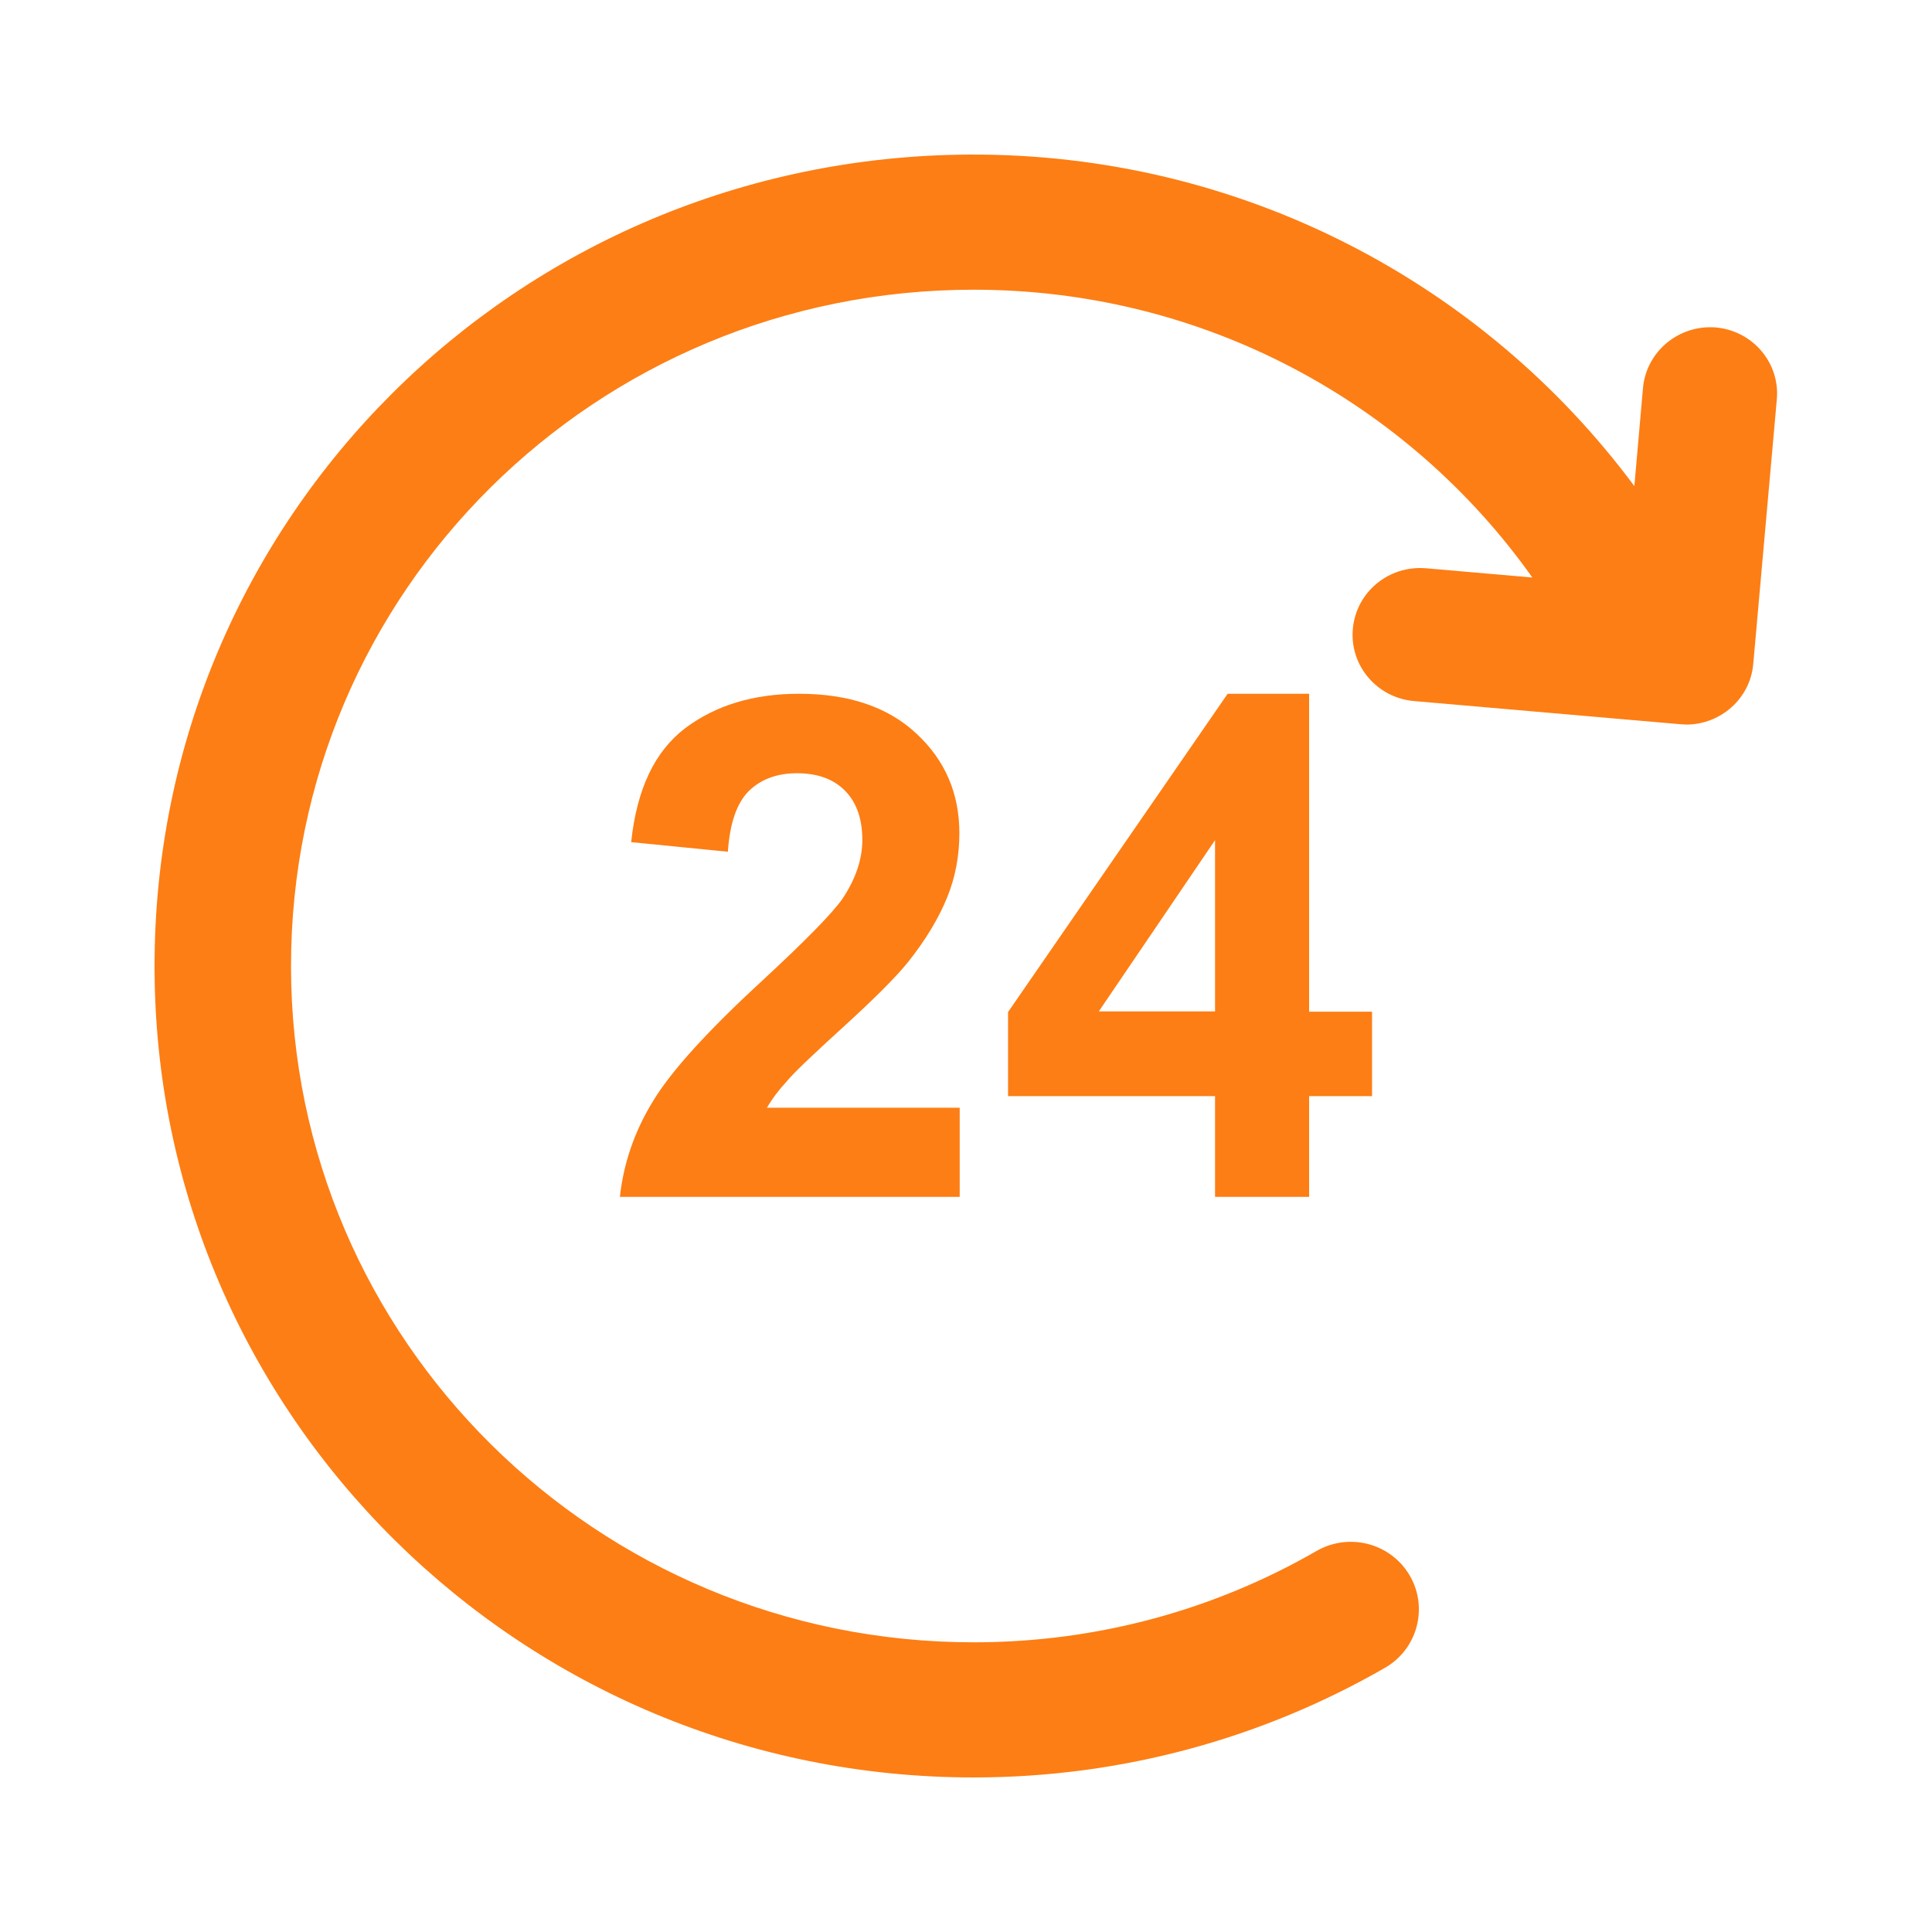
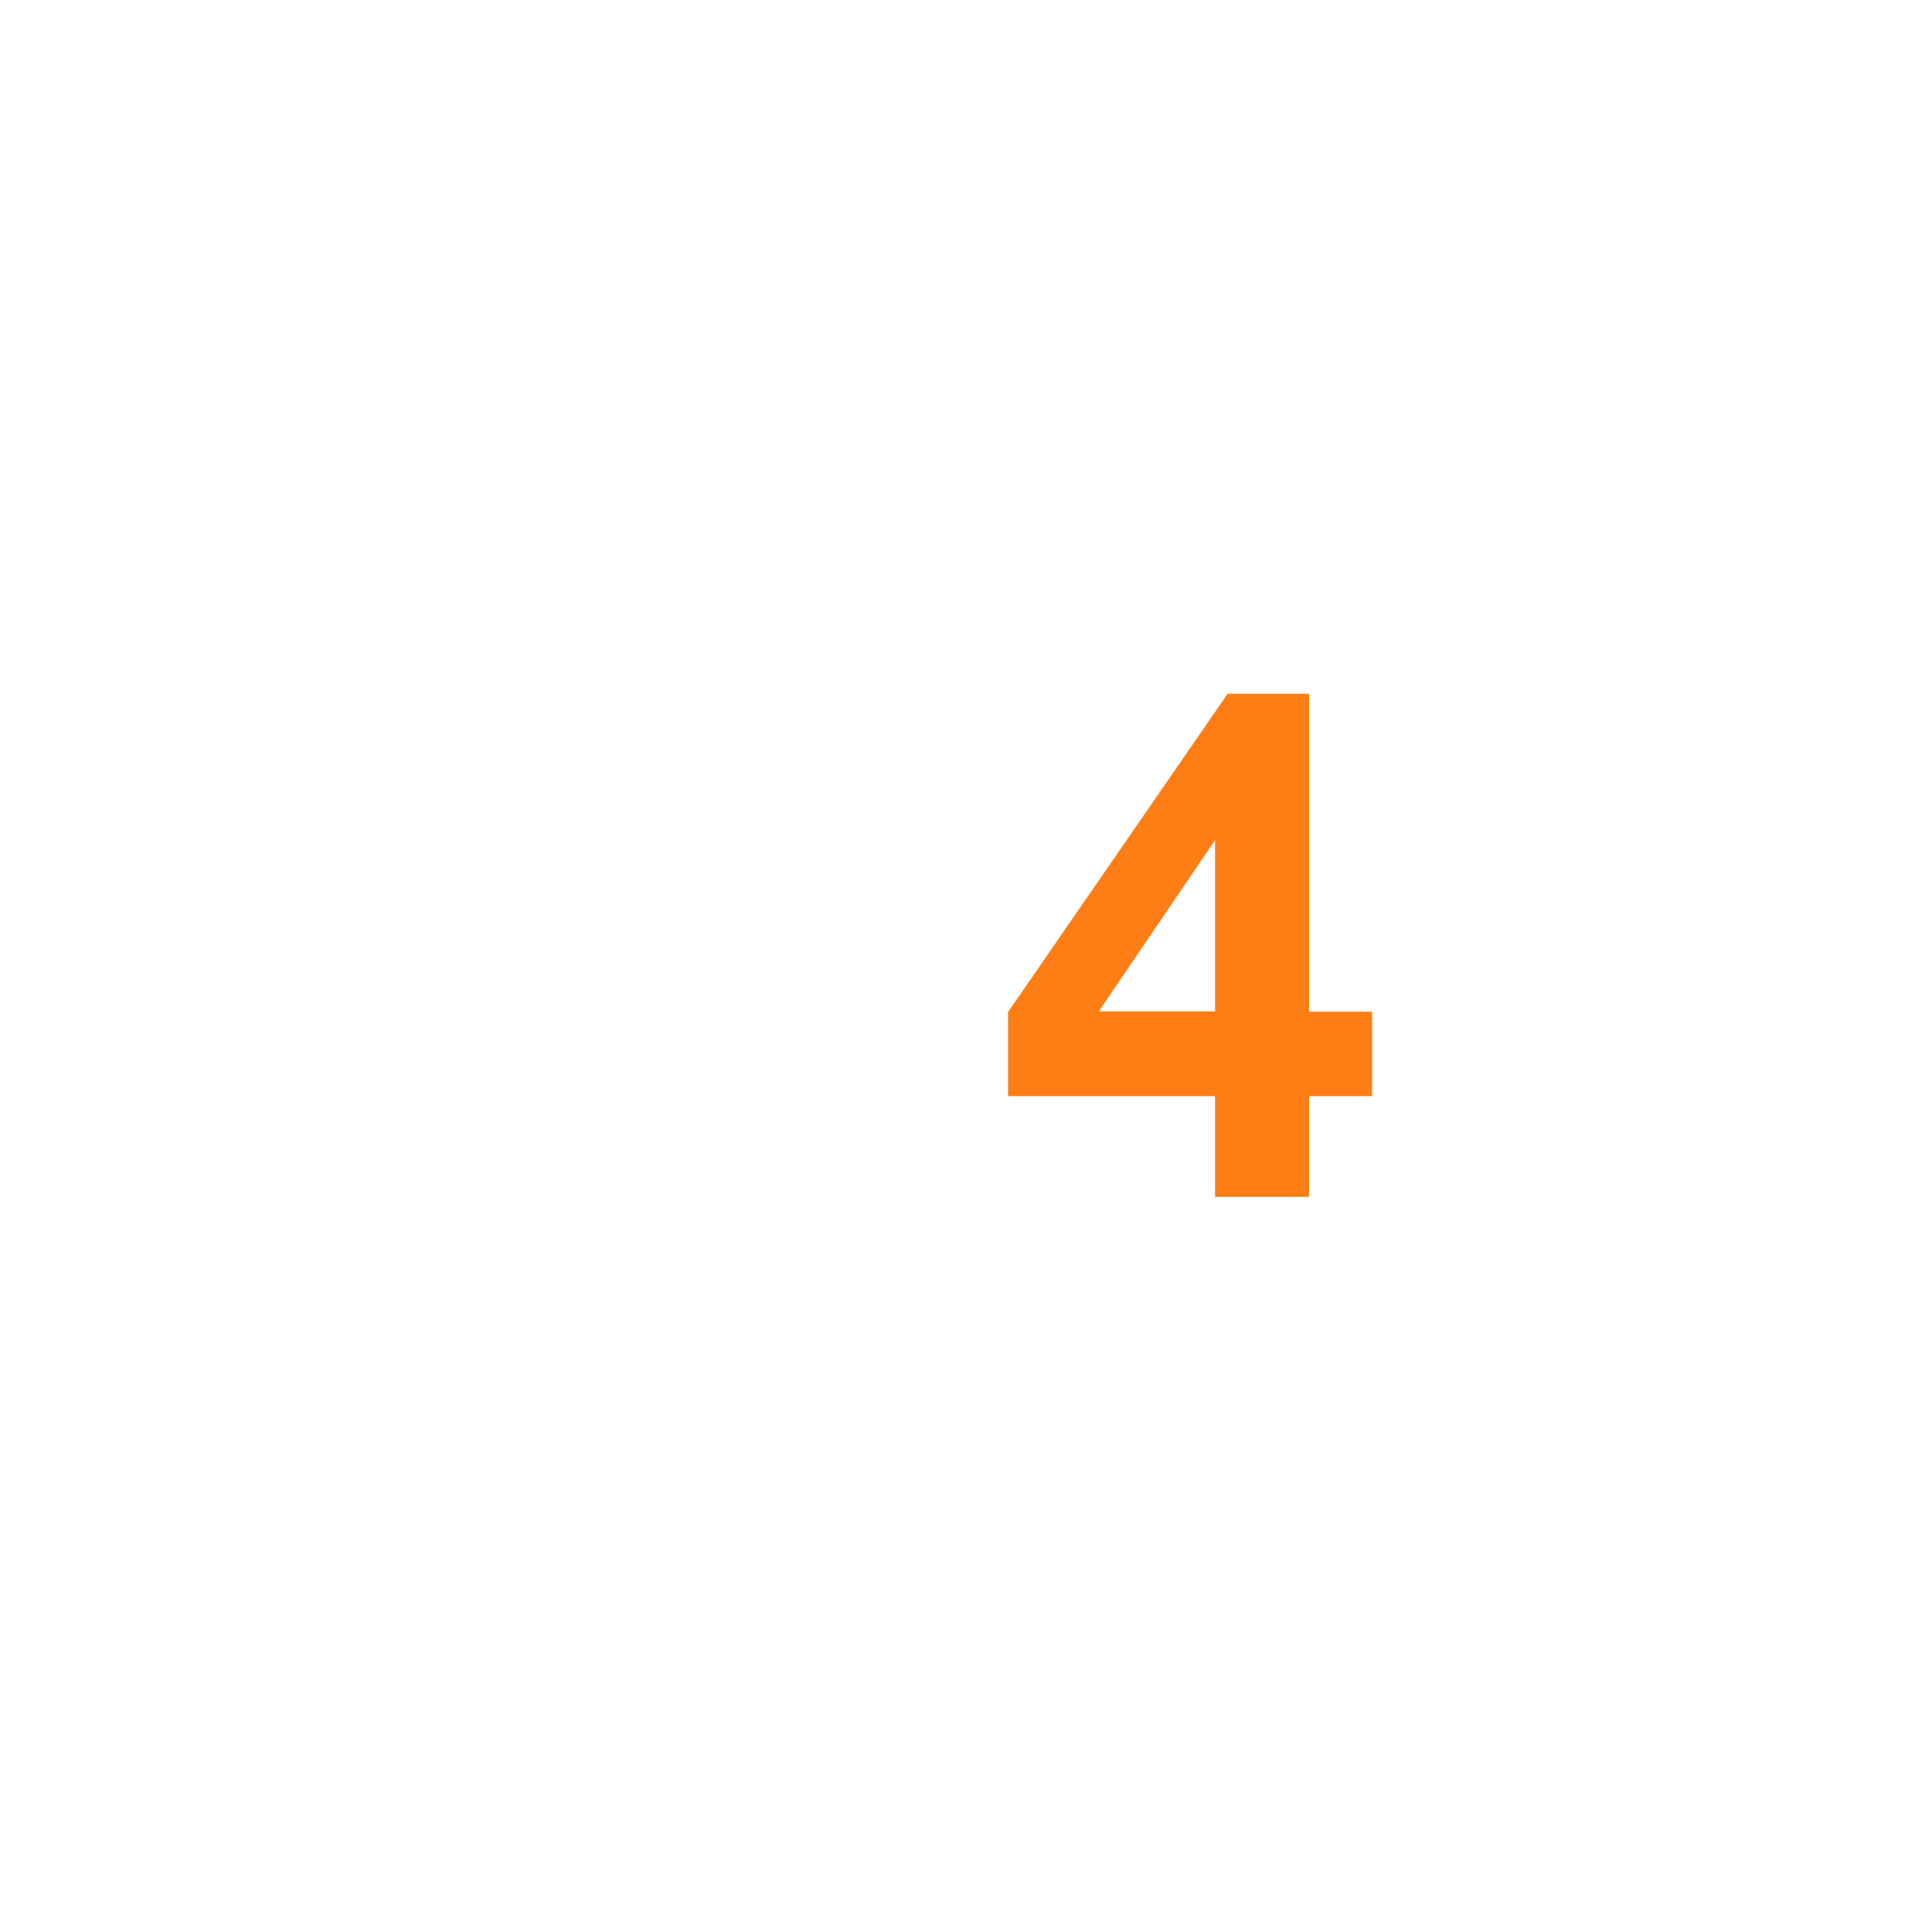
<svg xmlns="http://www.w3.org/2000/svg" width="100" height="100" viewBox="0 0 100 100" fill="none">
-   <path d="M43.726 53.086C45.303 51.646 46.4 50.549 47.017 49.777C47.926 48.629 48.594 47.515 49.023 46.452C49.451 45.406 49.657 44.292 49.657 43.126C49.657 41.069 48.92 39.355 47.446 37.983C45.971 36.595 43.931 35.909 41.36 35.909C38.994 35.909 37.04 36.509 35.463 37.692C33.886 38.892 32.96 40.846 32.669 43.589L37.674 44.086C37.777 42.629 38.12 41.6 38.737 40.966C39.354 40.349 40.194 40.023 41.24 40.023C42.303 40.023 43.126 40.315 43.726 40.915C44.326 41.515 44.634 42.372 44.634 43.469C44.634 44.48 44.291 45.492 43.606 46.52C43.091 47.257 41.703 48.68 39.44 50.772C36.629 53.36 34.743 55.434 33.8 56.995C32.84 58.554 32.274 60.217 32.086 61.949H49.674V57.337H39.697C39.954 56.892 40.297 56.429 40.726 55.966C41.137 55.469 42.148 54.526 43.726 53.086V53.086Z" fill="#FD7E14" />
  <path d="M67.76 61.949V56.737H71.017V52.366H67.76V35.909H63.543L52.177 52.383V56.737H62.891V61.949H67.76V61.949ZM56.874 52.349L62.891 43.486V52.349H56.874Z" fill="#FD7E14" />
-   <path d="M88.811 16.949C86.908 16.795 85.211 18.183 85.04 20.086L84.594 25.16C76.828 14.703 64.297 7.932 50.171 8.001C26.737 8.121 7.949 26.875 8 50.086C8.034 73.246 27.011 92 50.394 92C58.16 92 65.428 89.926 71.685 86.326C73.503 85.28 74 82.897 72.748 81.217C71.668 79.777 69.68 79.383 68.12 80.291C62.908 83.291 56.857 85.006 50.394 85.006C30.886 85.006 15.08 69.354 15.063 50.035C15.046 30.646 30.817 14.995 50.394 14.995C62.36 14.995 72.92 20.875 79.314 29.892L73.794 29.412C71.874 29.258 70.194 30.646 70.023 32.549C69.851 34.452 71.274 36.115 73.177 36.286L86.977 37.486C87.08 37.486 87.183 37.503 87.285 37.503C89.068 37.503 90.594 36.149 90.748 34.366L91.965 20.703C92.154 18.8 90.731 17.12 88.811 16.949V16.949Z" fill="#FD7E14" />
</svg>